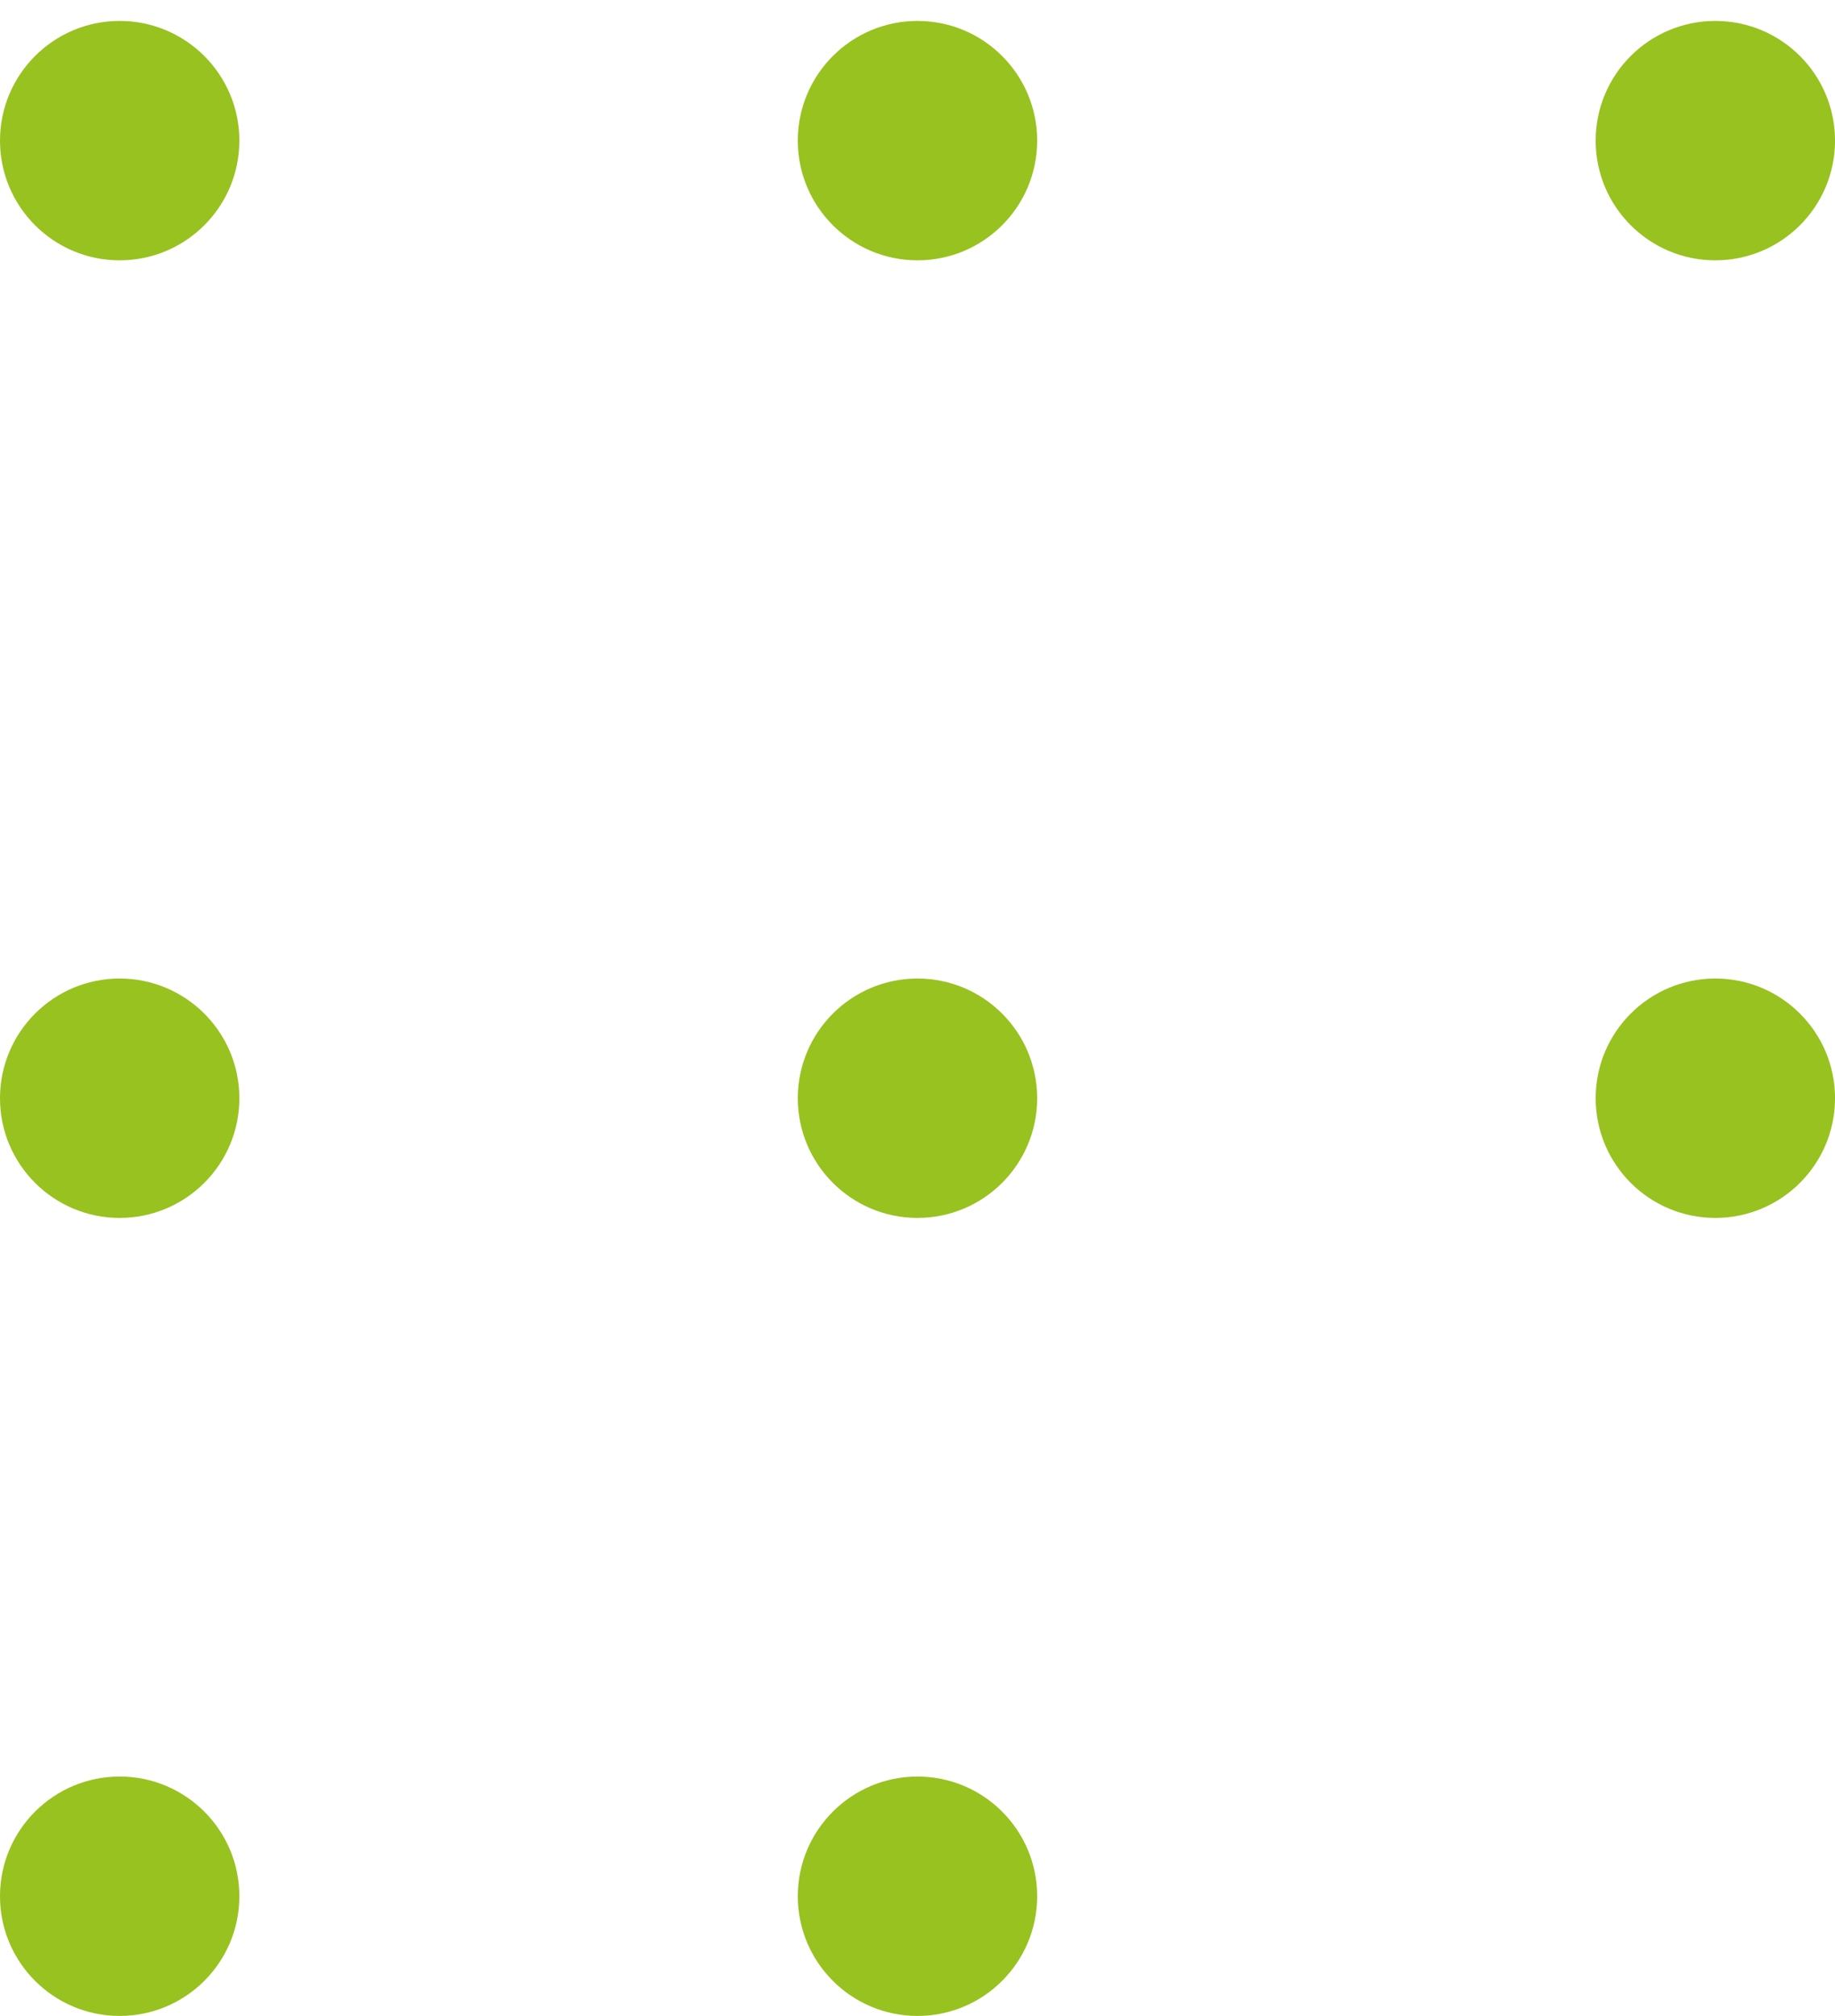
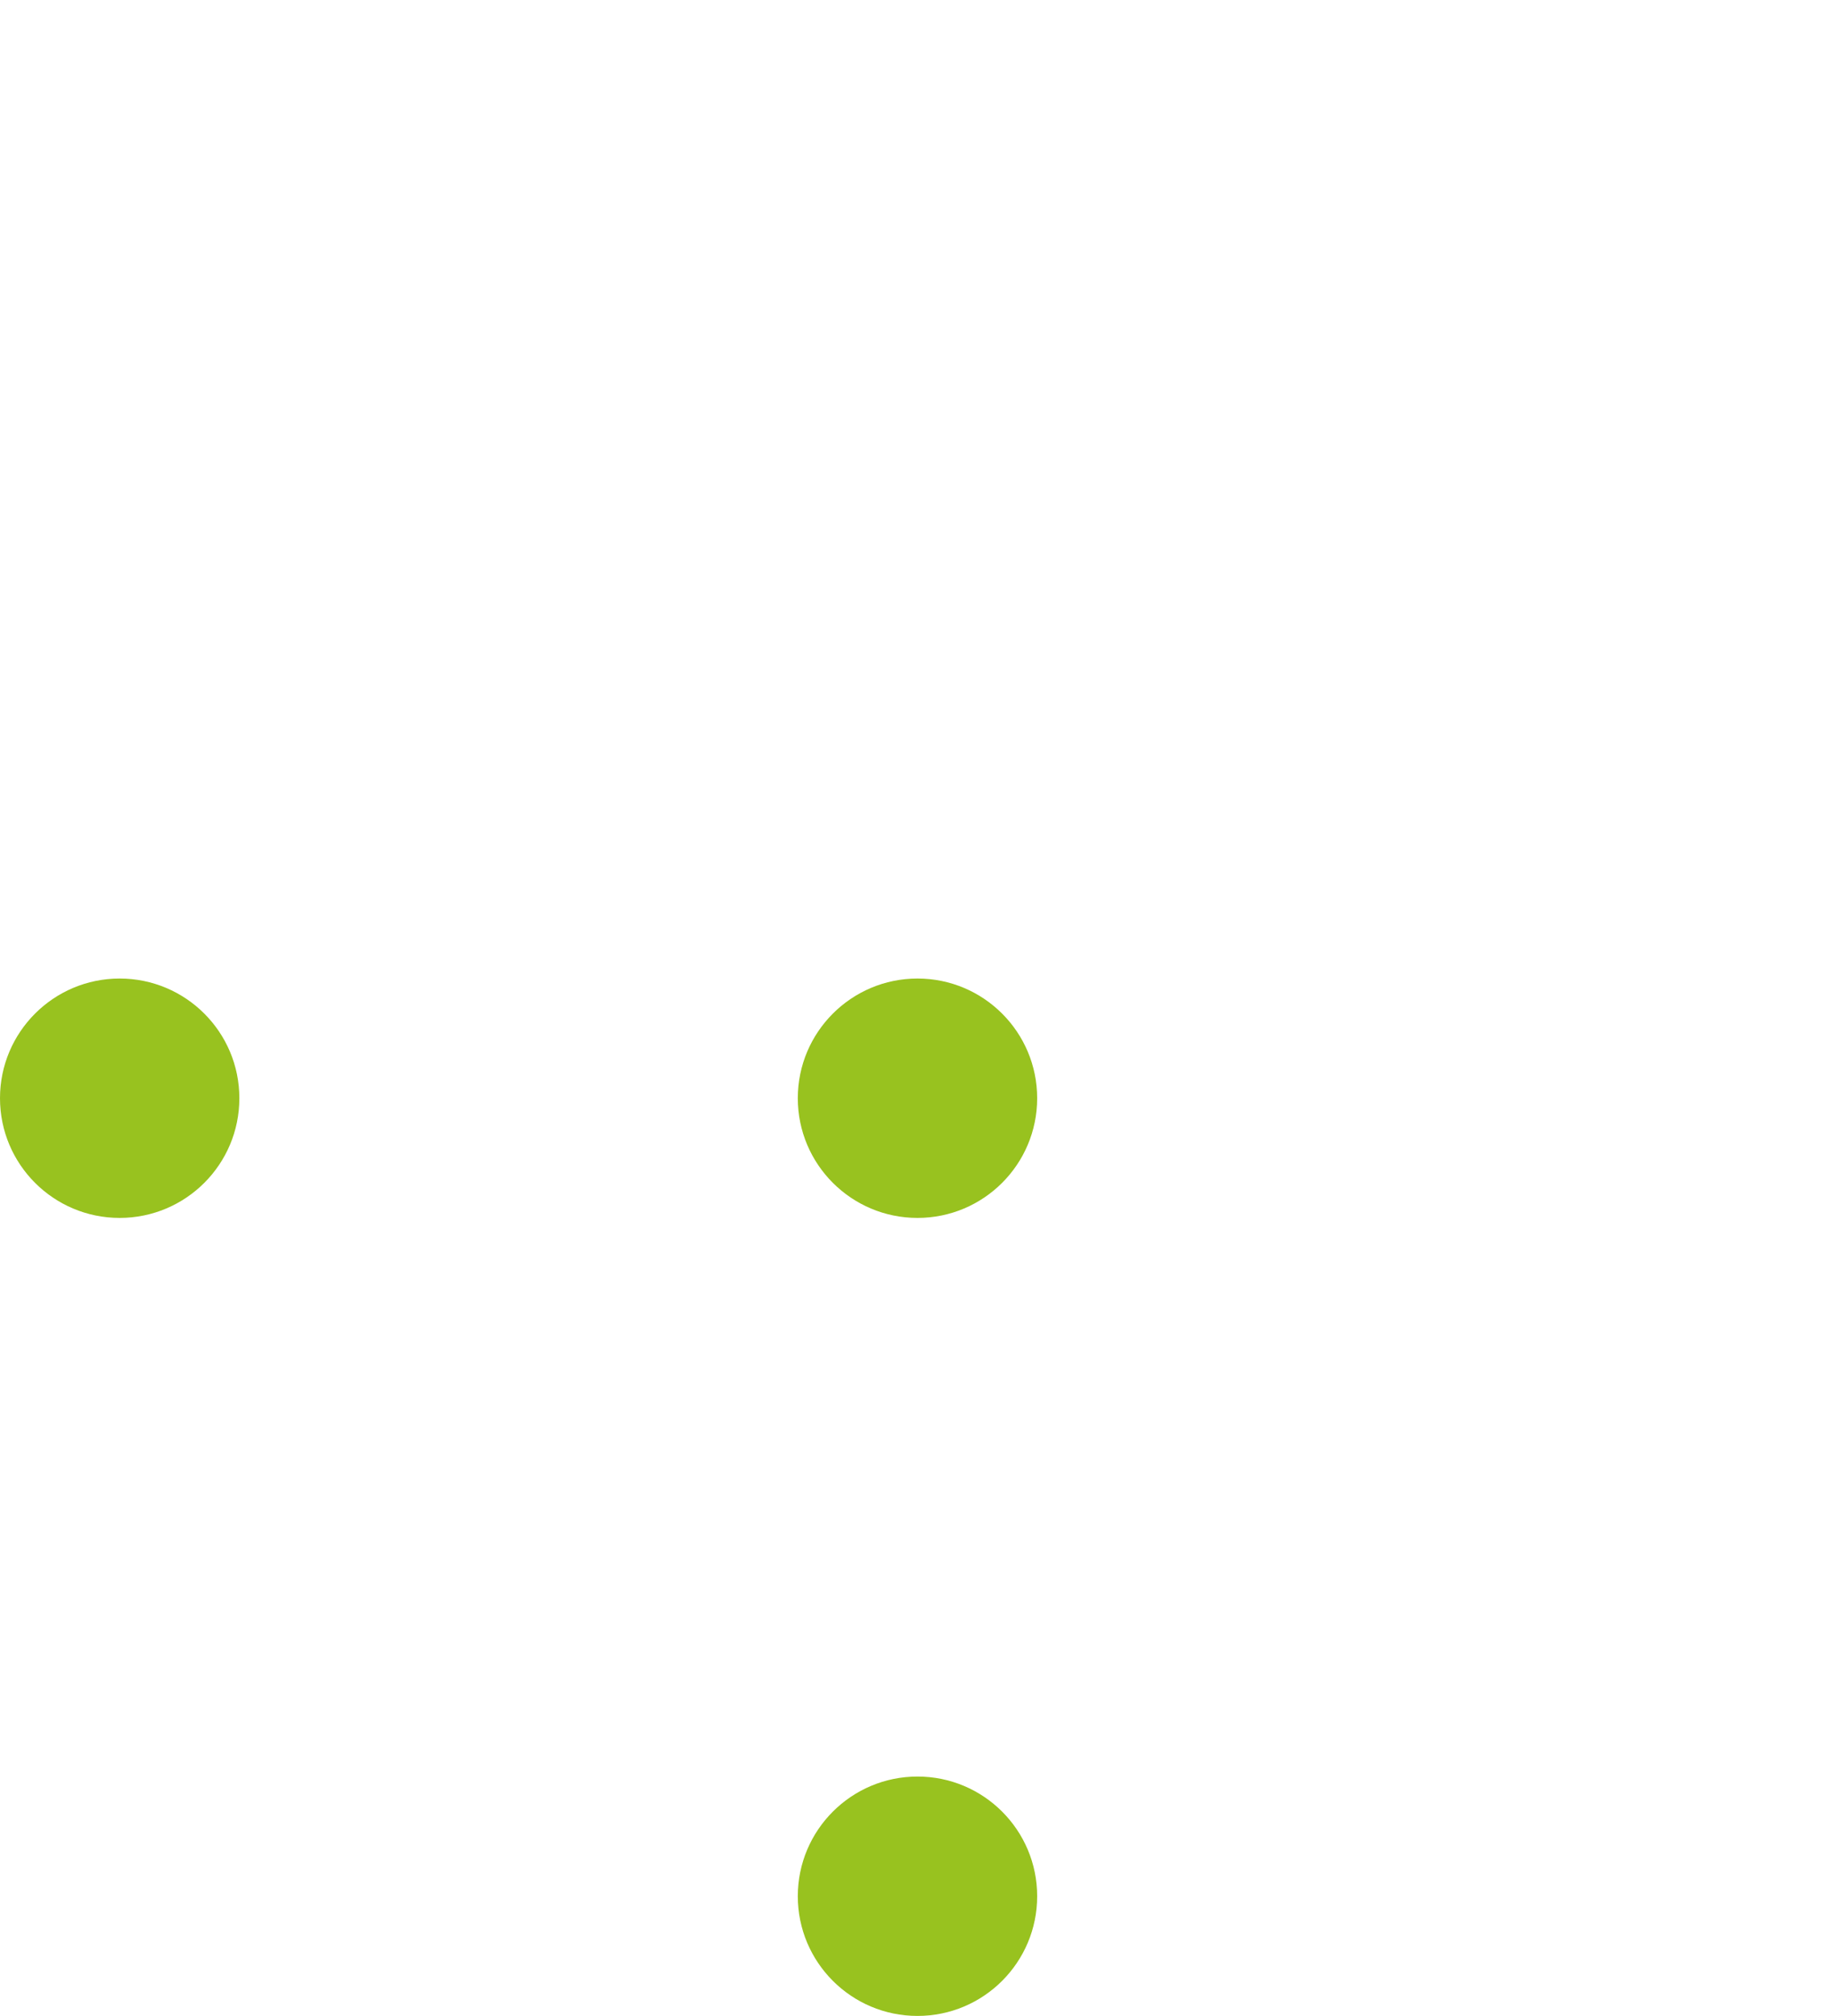
<svg xmlns="http://www.w3.org/2000/svg" width="61" height="67" viewBox="0 0 61 67" fill="none">
  <path d="M30.5 67C32.697 67 34.478 65.219 34.478 63.022C34.478 60.825 32.697 59.044 30.5 59.044C28.303 59.044 26.521 60.825 26.521 63.022C26.521 65.219 28.303 67 30.5 67Z" fill="#98C21F" />
-   <path d="M3.978 67C6.175 67 7.957 65.219 7.957 63.022C7.957 60.825 6.175 59.044 3.978 59.044C1.781 59.044 0 60.825 0 63.022C0 65.219 1.781 67 3.978 67Z" fill="#98C21F" />
  <path d="M30.5 40.478C32.697 40.478 34.478 38.697 34.478 36.5C34.478 34.303 32.697 32.522 30.5 32.522C28.303 32.522 26.521 34.303 26.521 36.5C26.521 38.697 28.303 40.478 30.5 40.478Z" fill="#98C21F" />
  <path d="M3.978 40.478C6.175 40.478 7.957 38.697 7.957 36.5C7.957 34.303 6.175 32.522 3.978 32.522C1.781 32.522 0 34.303 0 36.5C0 38.697 1.781 40.478 3.978 40.478Z" fill="#98C21F" />
-   <path d="M57.022 40.478C59.219 40.478 61.001 38.697 61.001 36.5C61.001 34.303 59.219 32.522 57.022 32.522C54.825 32.522 53.044 34.303 53.044 36.5C53.044 38.697 54.825 40.478 57.022 40.478Z" fill="#98C21F" />
-   <path d="M30.5 8.652C32.697 8.652 34.478 6.871 34.478 4.674C34.478 2.477 32.697 0.696 30.5 0.696C28.303 0.696 26.521 2.477 26.521 4.674C26.521 6.871 28.303 8.652 30.5 8.652Z" fill="#98C21F" />
-   <path d="M3.978 8.652C6.175 8.652 7.957 6.871 7.957 4.674C7.957 2.477 6.175 0.696 3.978 0.696C1.781 0.696 0 2.477 0 4.674C0 6.871 1.781 8.652 3.978 8.652Z" fill="#98C21F" />
-   <path d="M57.022 8.652C59.219 8.652 61.001 6.871 61.001 4.674C61.001 2.477 59.219 0.696 57.022 0.696C54.825 0.696 53.044 2.477 53.044 4.674C53.044 6.871 54.825 8.652 57.022 8.652Z" fill="#98C21F" />
</svg>